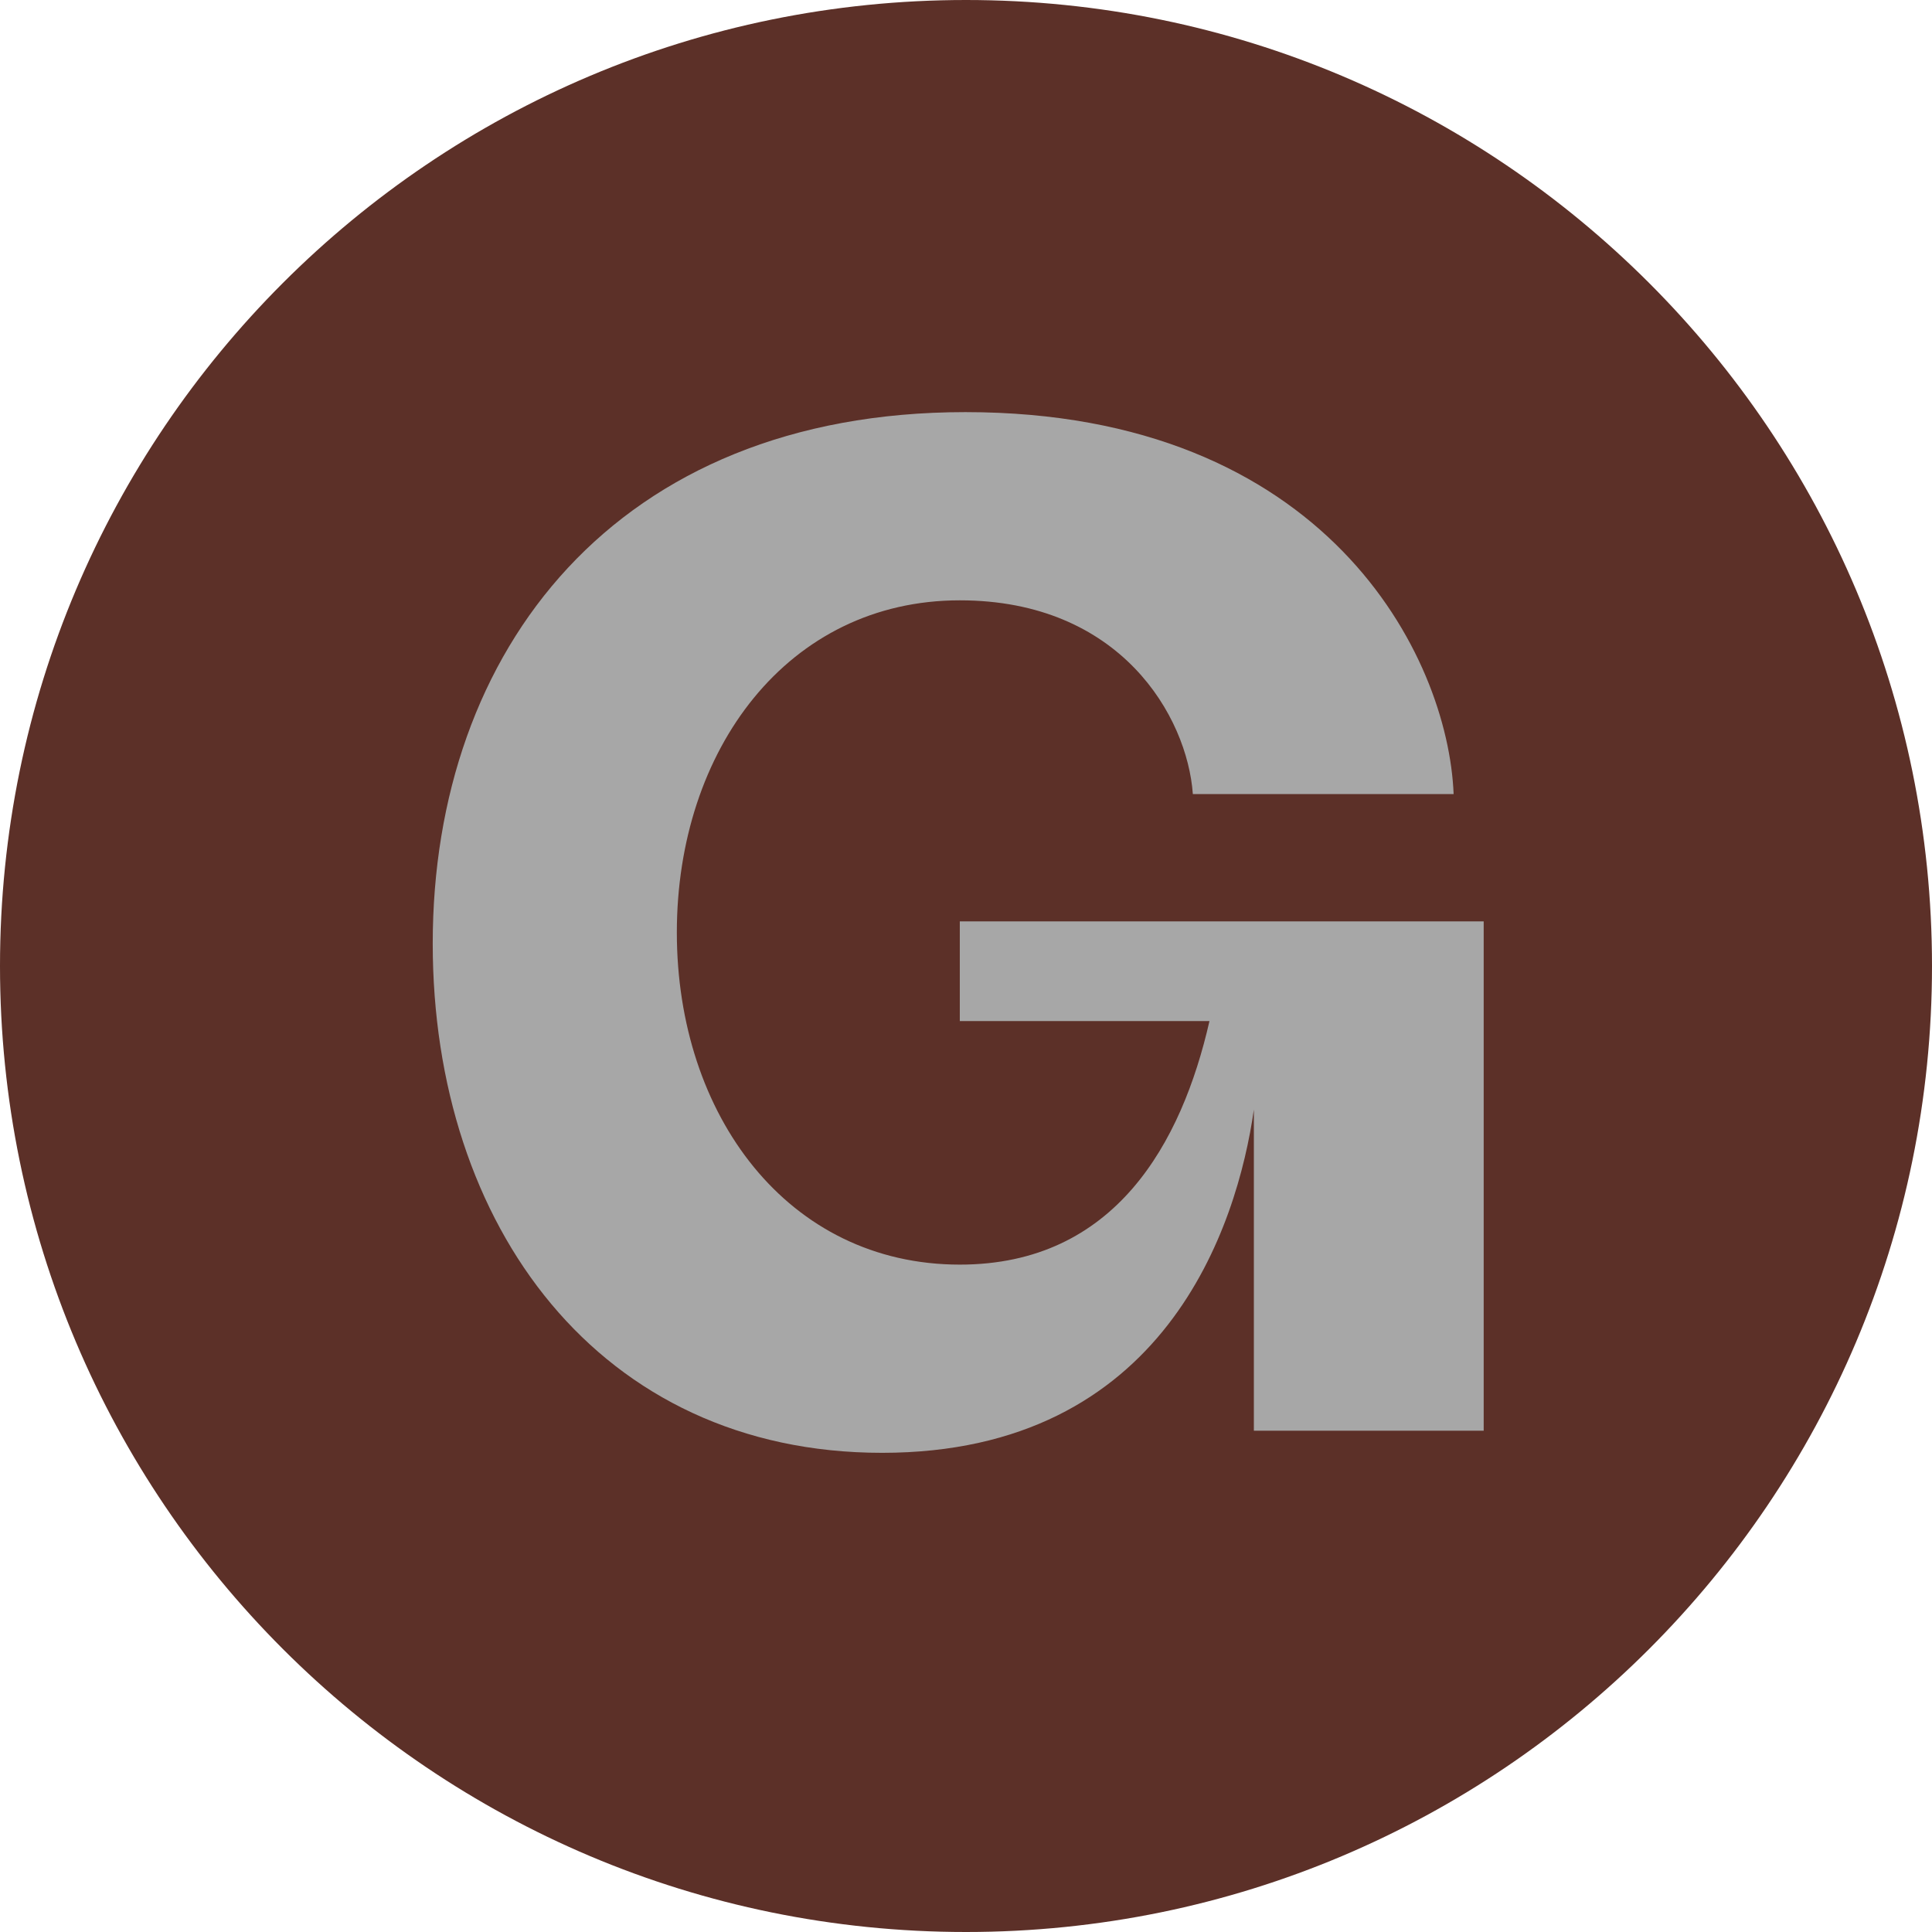
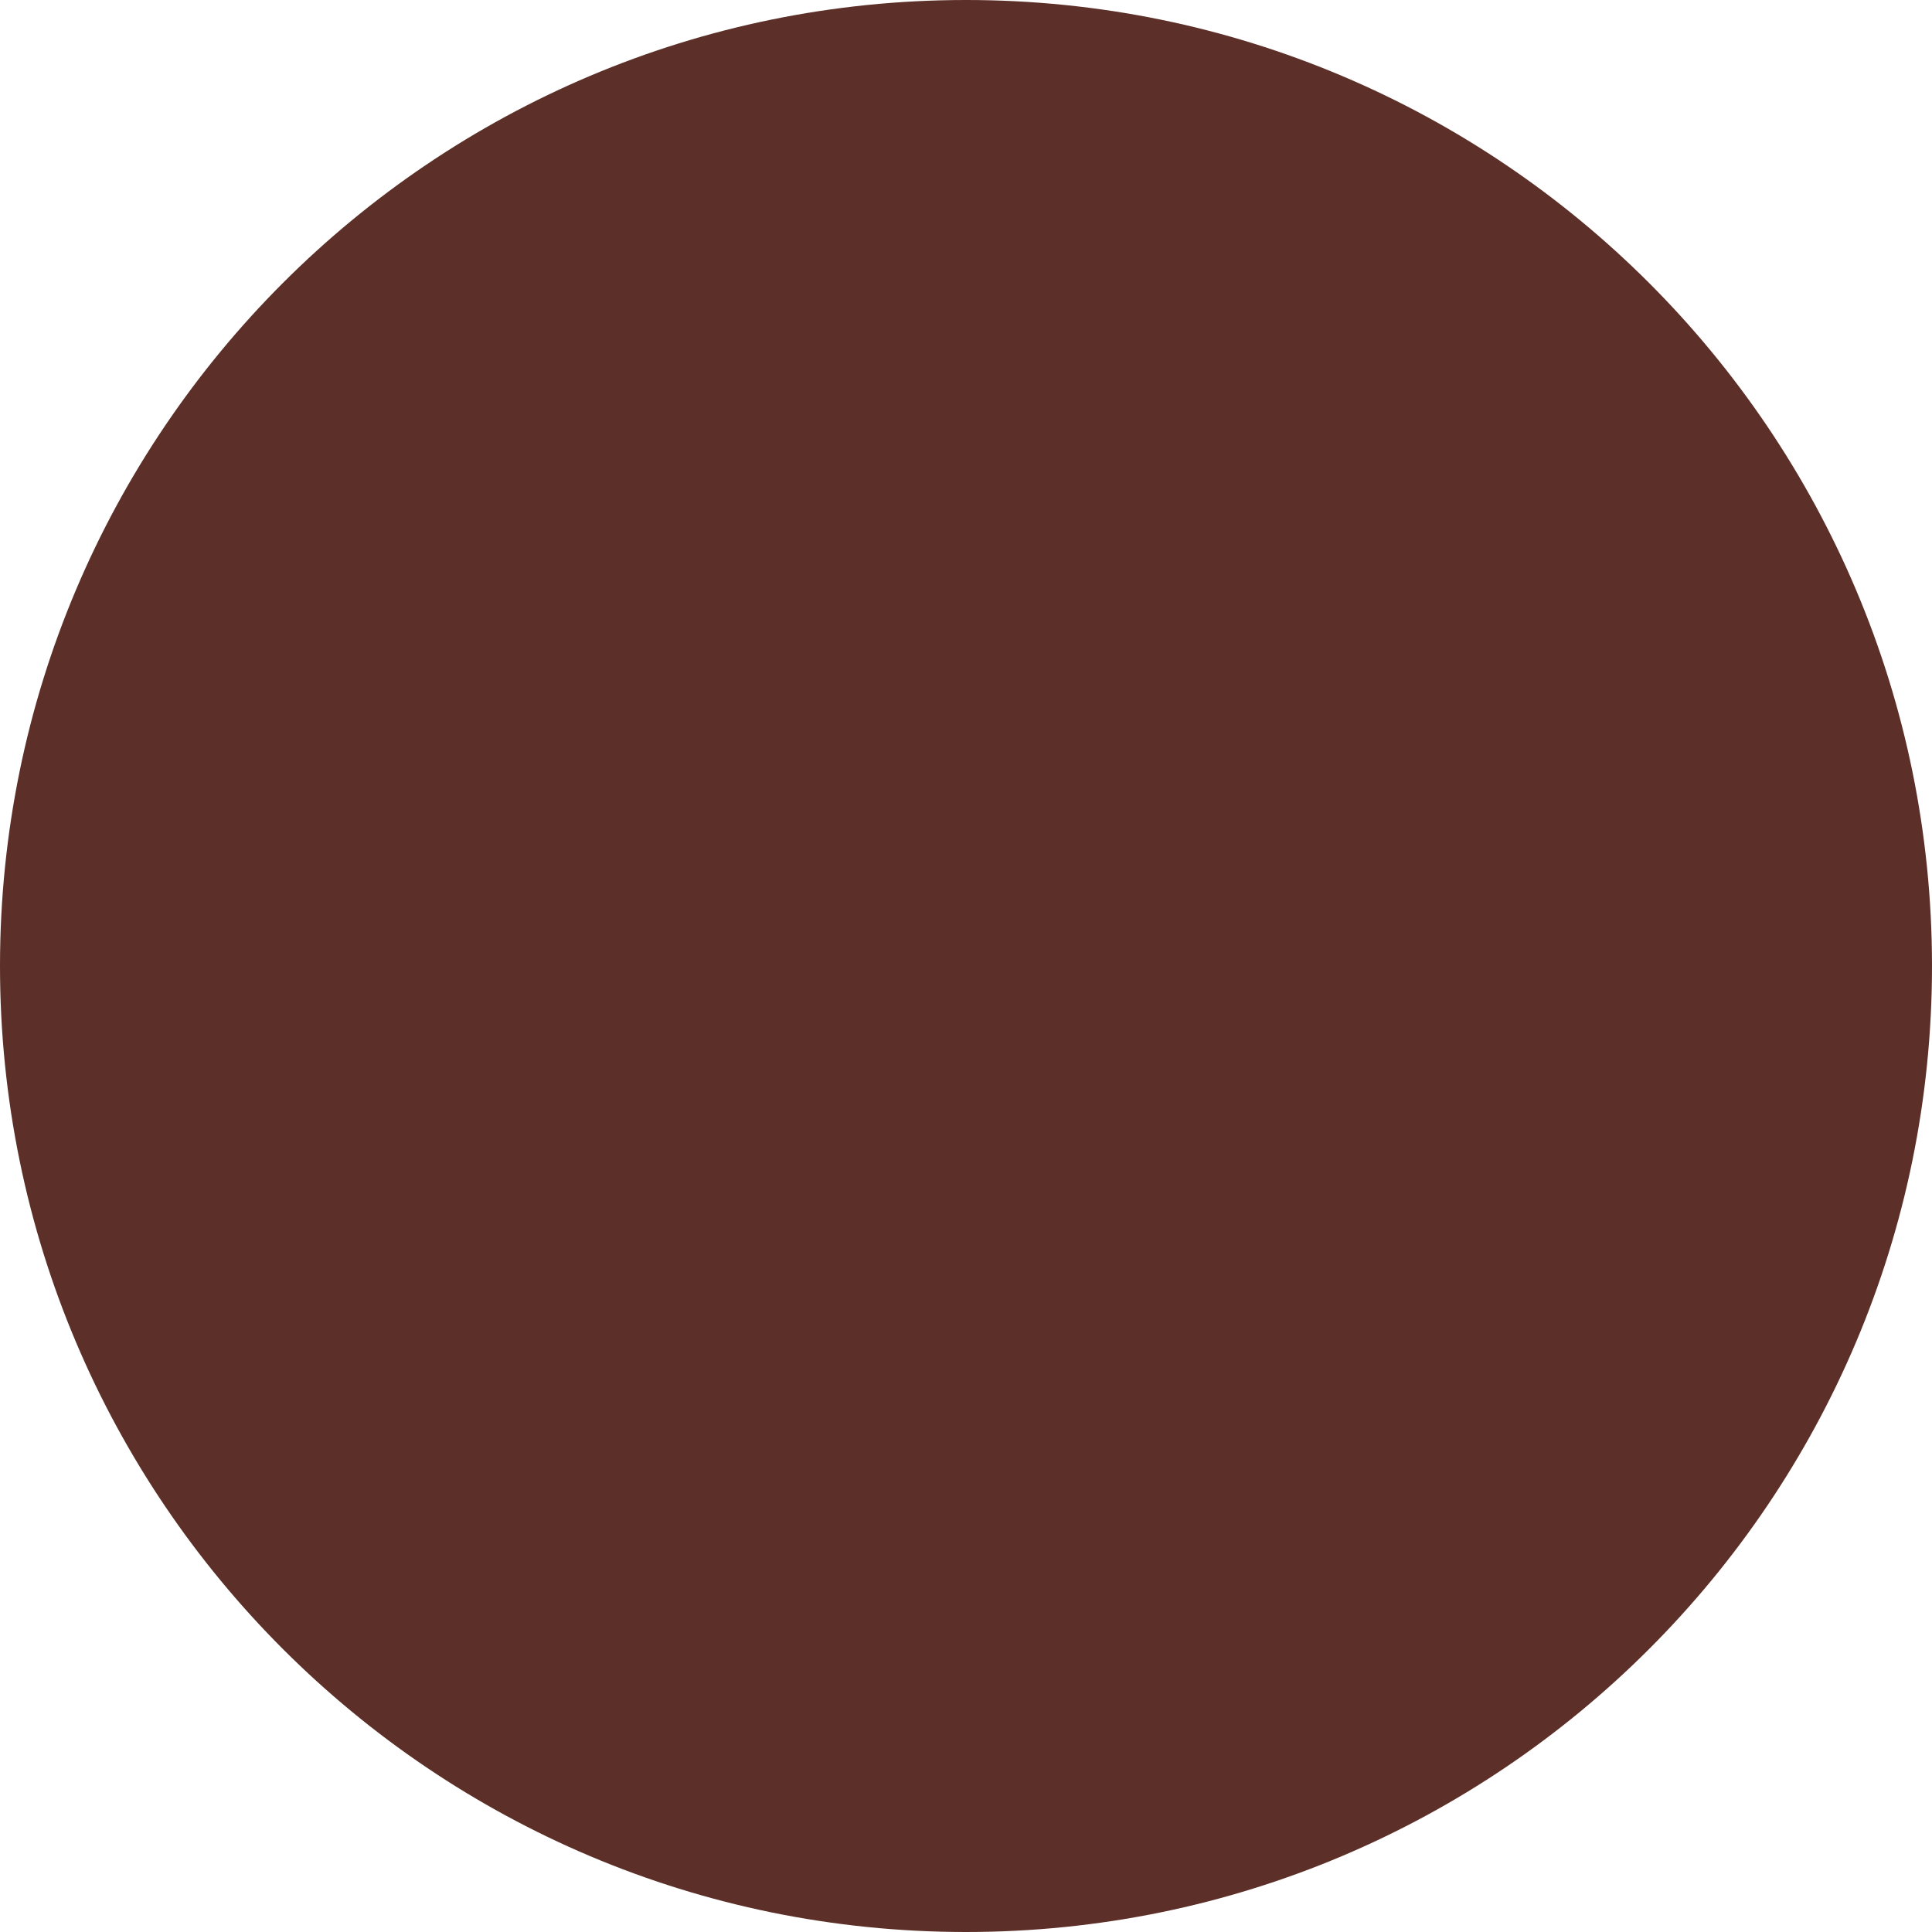
<svg xmlns="http://www.w3.org/2000/svg" fill="none" style="fill: none" viewBox="0 0 48 48">
  <path d="M24 48C37.255 48 48 37.255 48 24C48 10.745 37.255 0 24 0C10.745 0 0 10.745 0 24C0 37.255 10.745 48 24 48Z" fill="#5c3028" />
-   <path d="M21.916 36.095C14.886 36.095 10.751 30.456 10.751 23.442C10.751 16.153 15.3 10.239 23.984 10.239C32.944 10.239 35.977 16.291 36.115 19.729H29.636C29.498 17.803 27.844 14.915 23.846 14.915C19.573 14.915 16.816 18.629 16.816 23.167C16.816 27.706 19.573 31.419 23.846 31.419C27.706 31.419 29.36 28.393 30.049 25.368H23.846V22.892H36.862V35.545H31.152V27.568C30.738 30.456 28.947 36.095 21.916 36.095Z" fill="#a7a7a7" />
</svg>